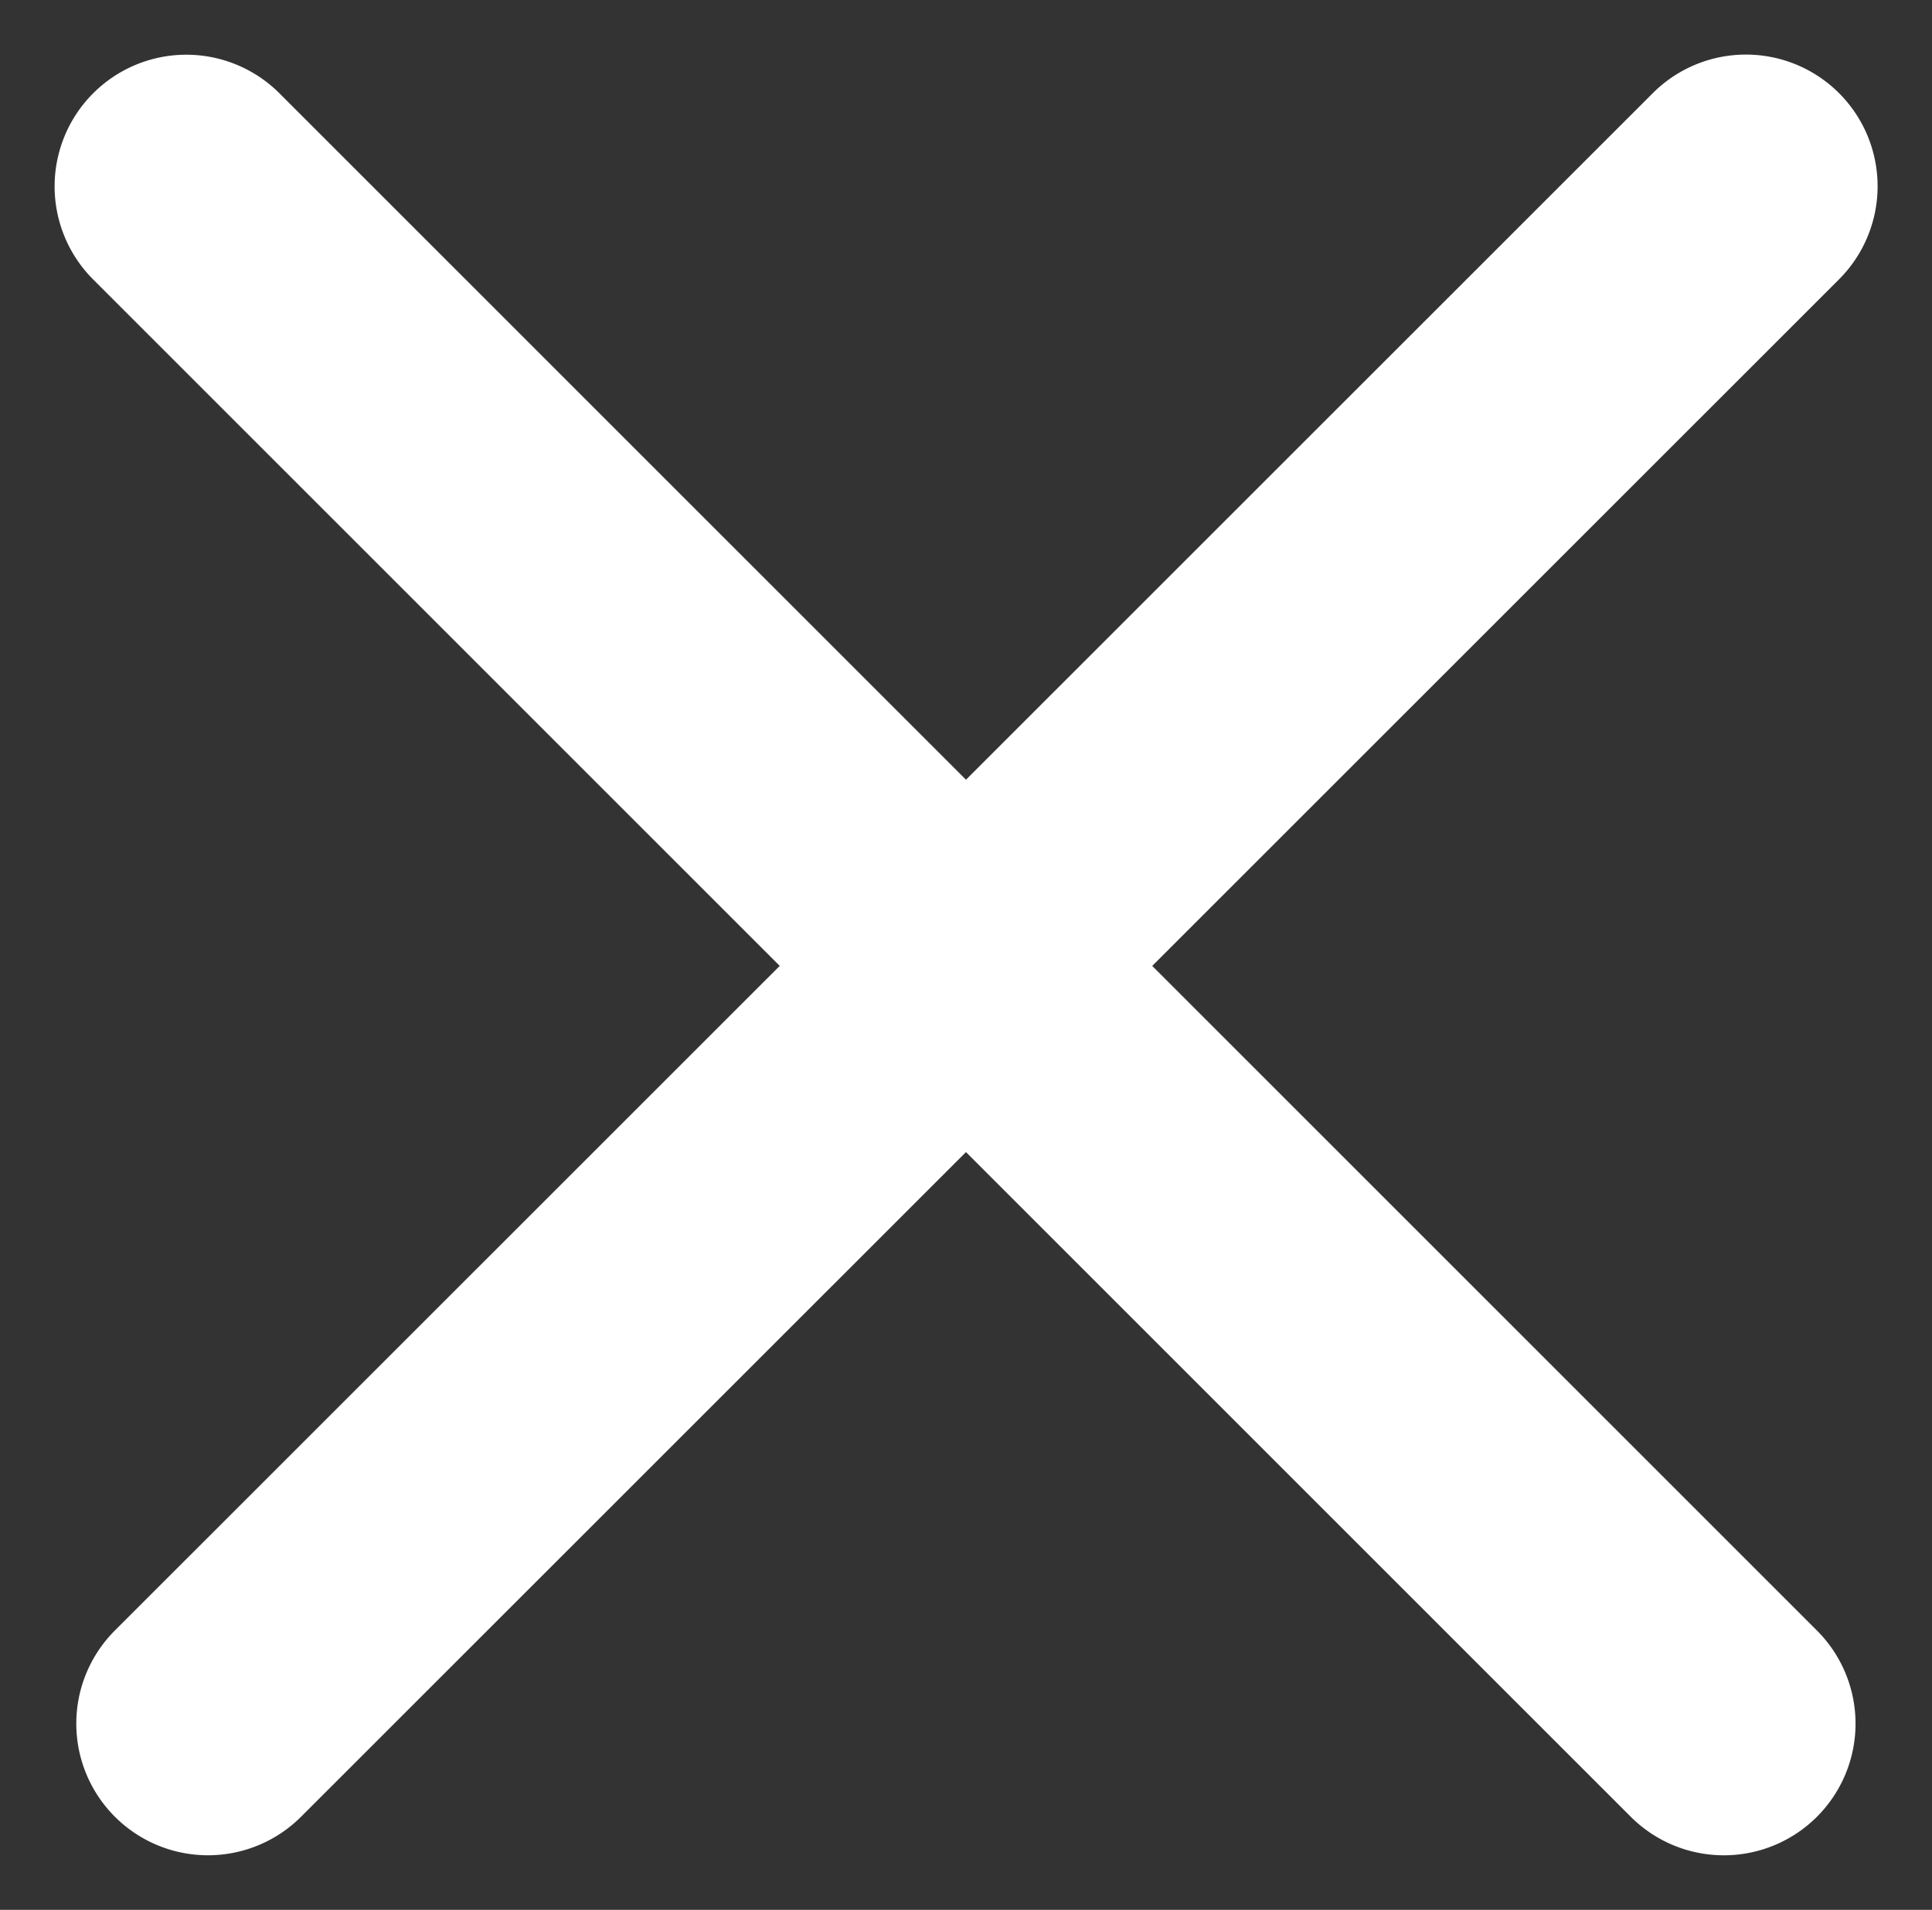
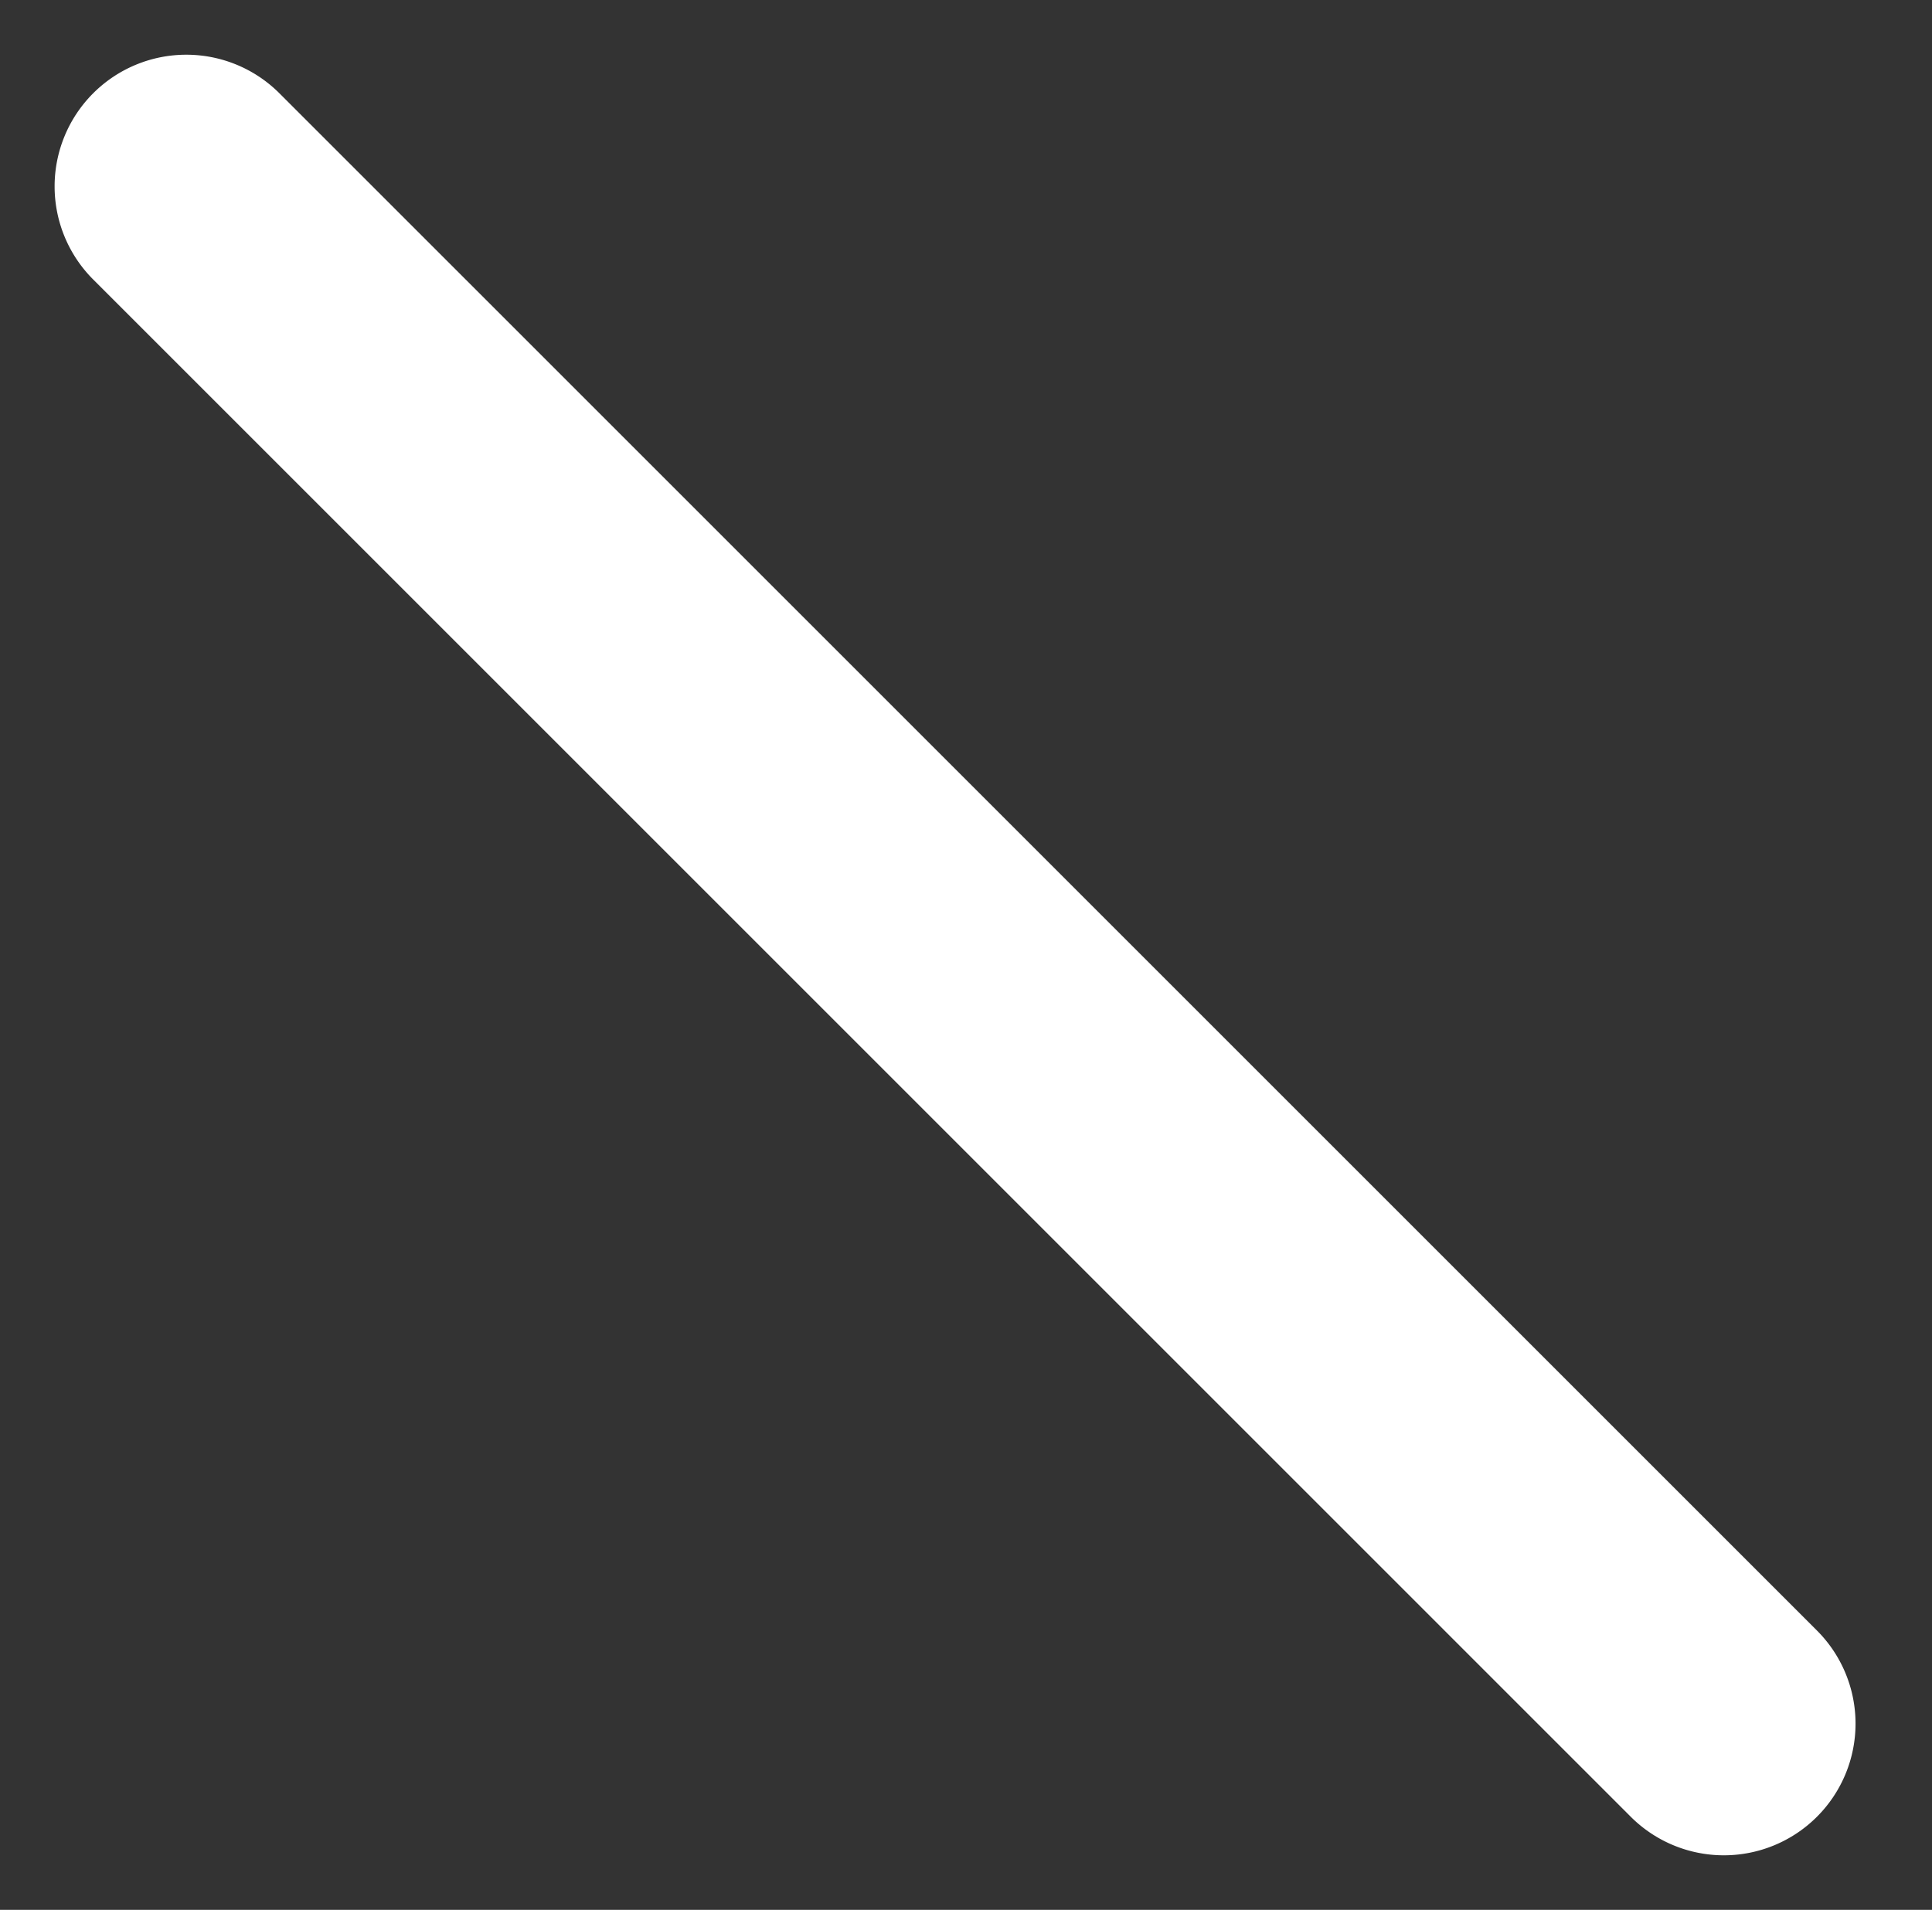
<svg xmlns="http://www.w3.org/2000/svg" width="50.015" height="49.451" viewBox="0 0 50.015 49.451">
  <rect x="0" y="0" width="50.015" height="49.451" fill="#333333" stroke="none" />
  <g id="Group_562" data-name="Group 562" transform="translate(1.464 -1.888)">
    <path id="Path_40" data-name="Path 40" d="M3.415.094l56.291,0a3.409,3.409,0,0,1,0,6.818l-56.291,0a3.409,3.409,0,0,1,0-6.818Z" transform="translate(3.421 1.822) rotate(45)" fill="#fff" />
-     <path id="Path_41" data-name="Path 41" d="M3.4-.005,59.7,0a3.409,3.409,0,1,1,0,6.818L3.4,6.813a3.409,3.409,0,1,1,0-6.818Z" transform="translate(-0.891 46.514) rotate(-45)" fill="#fff" />
  </g>
</svg>